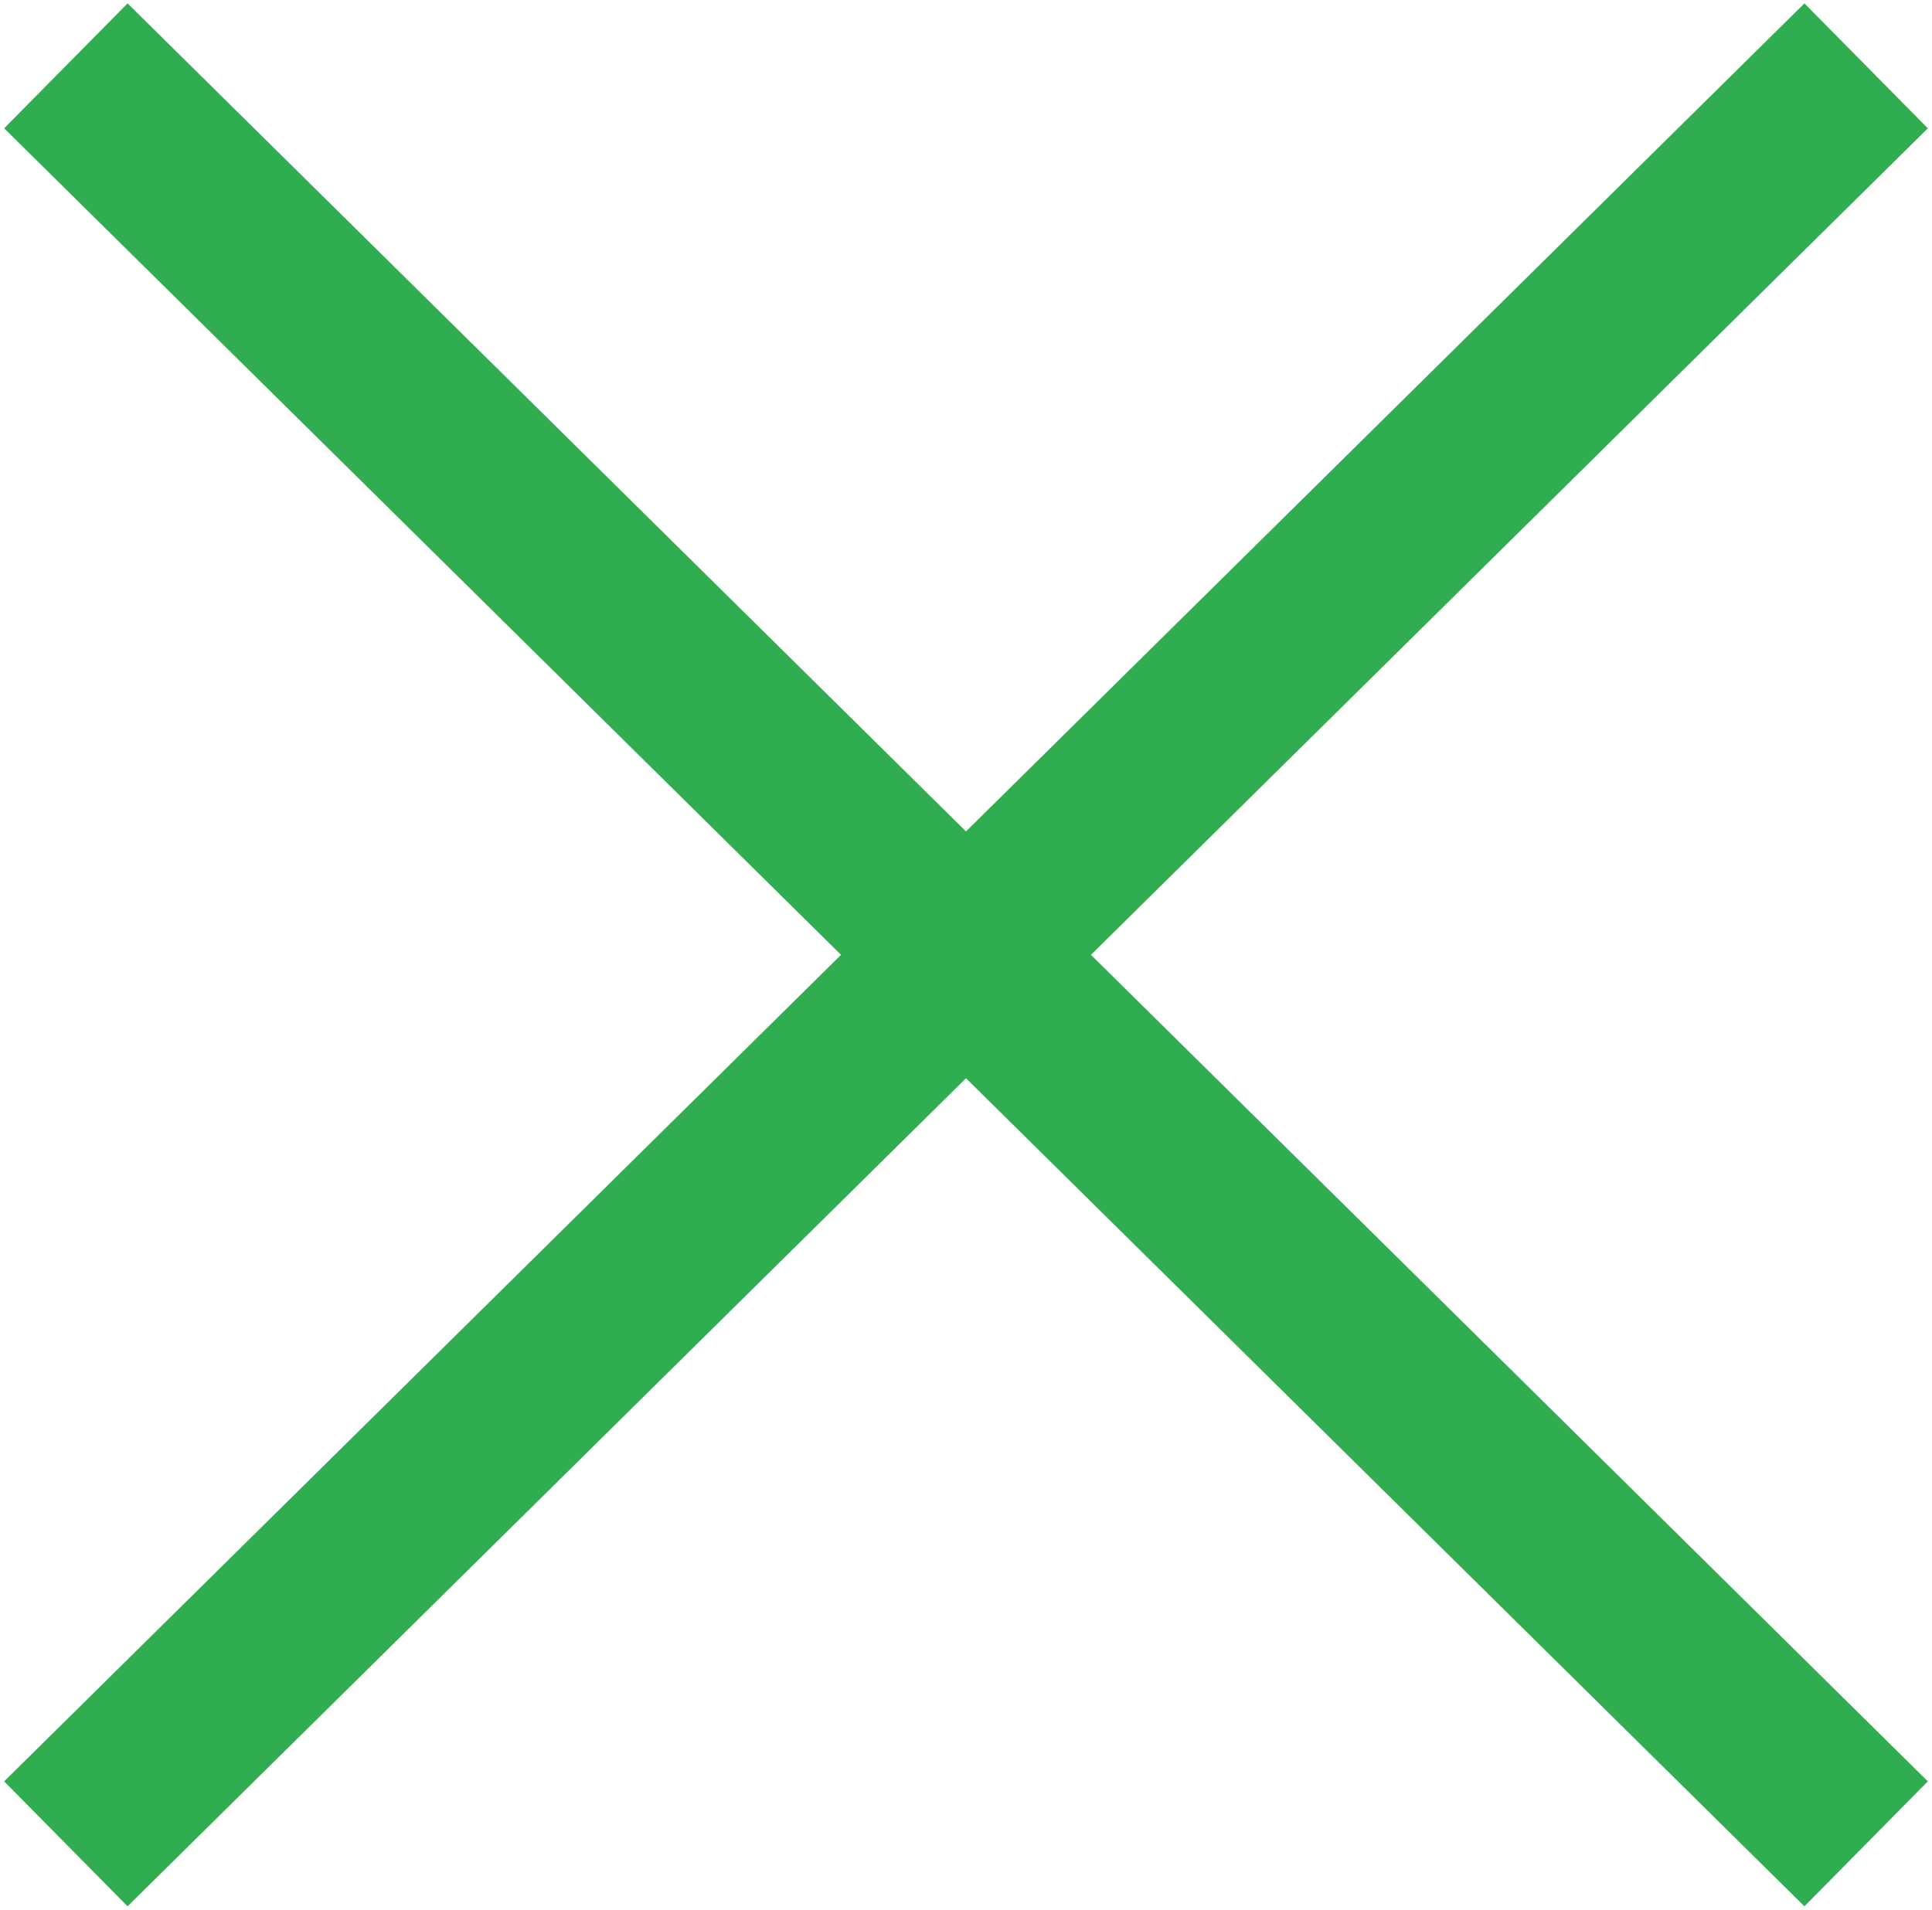
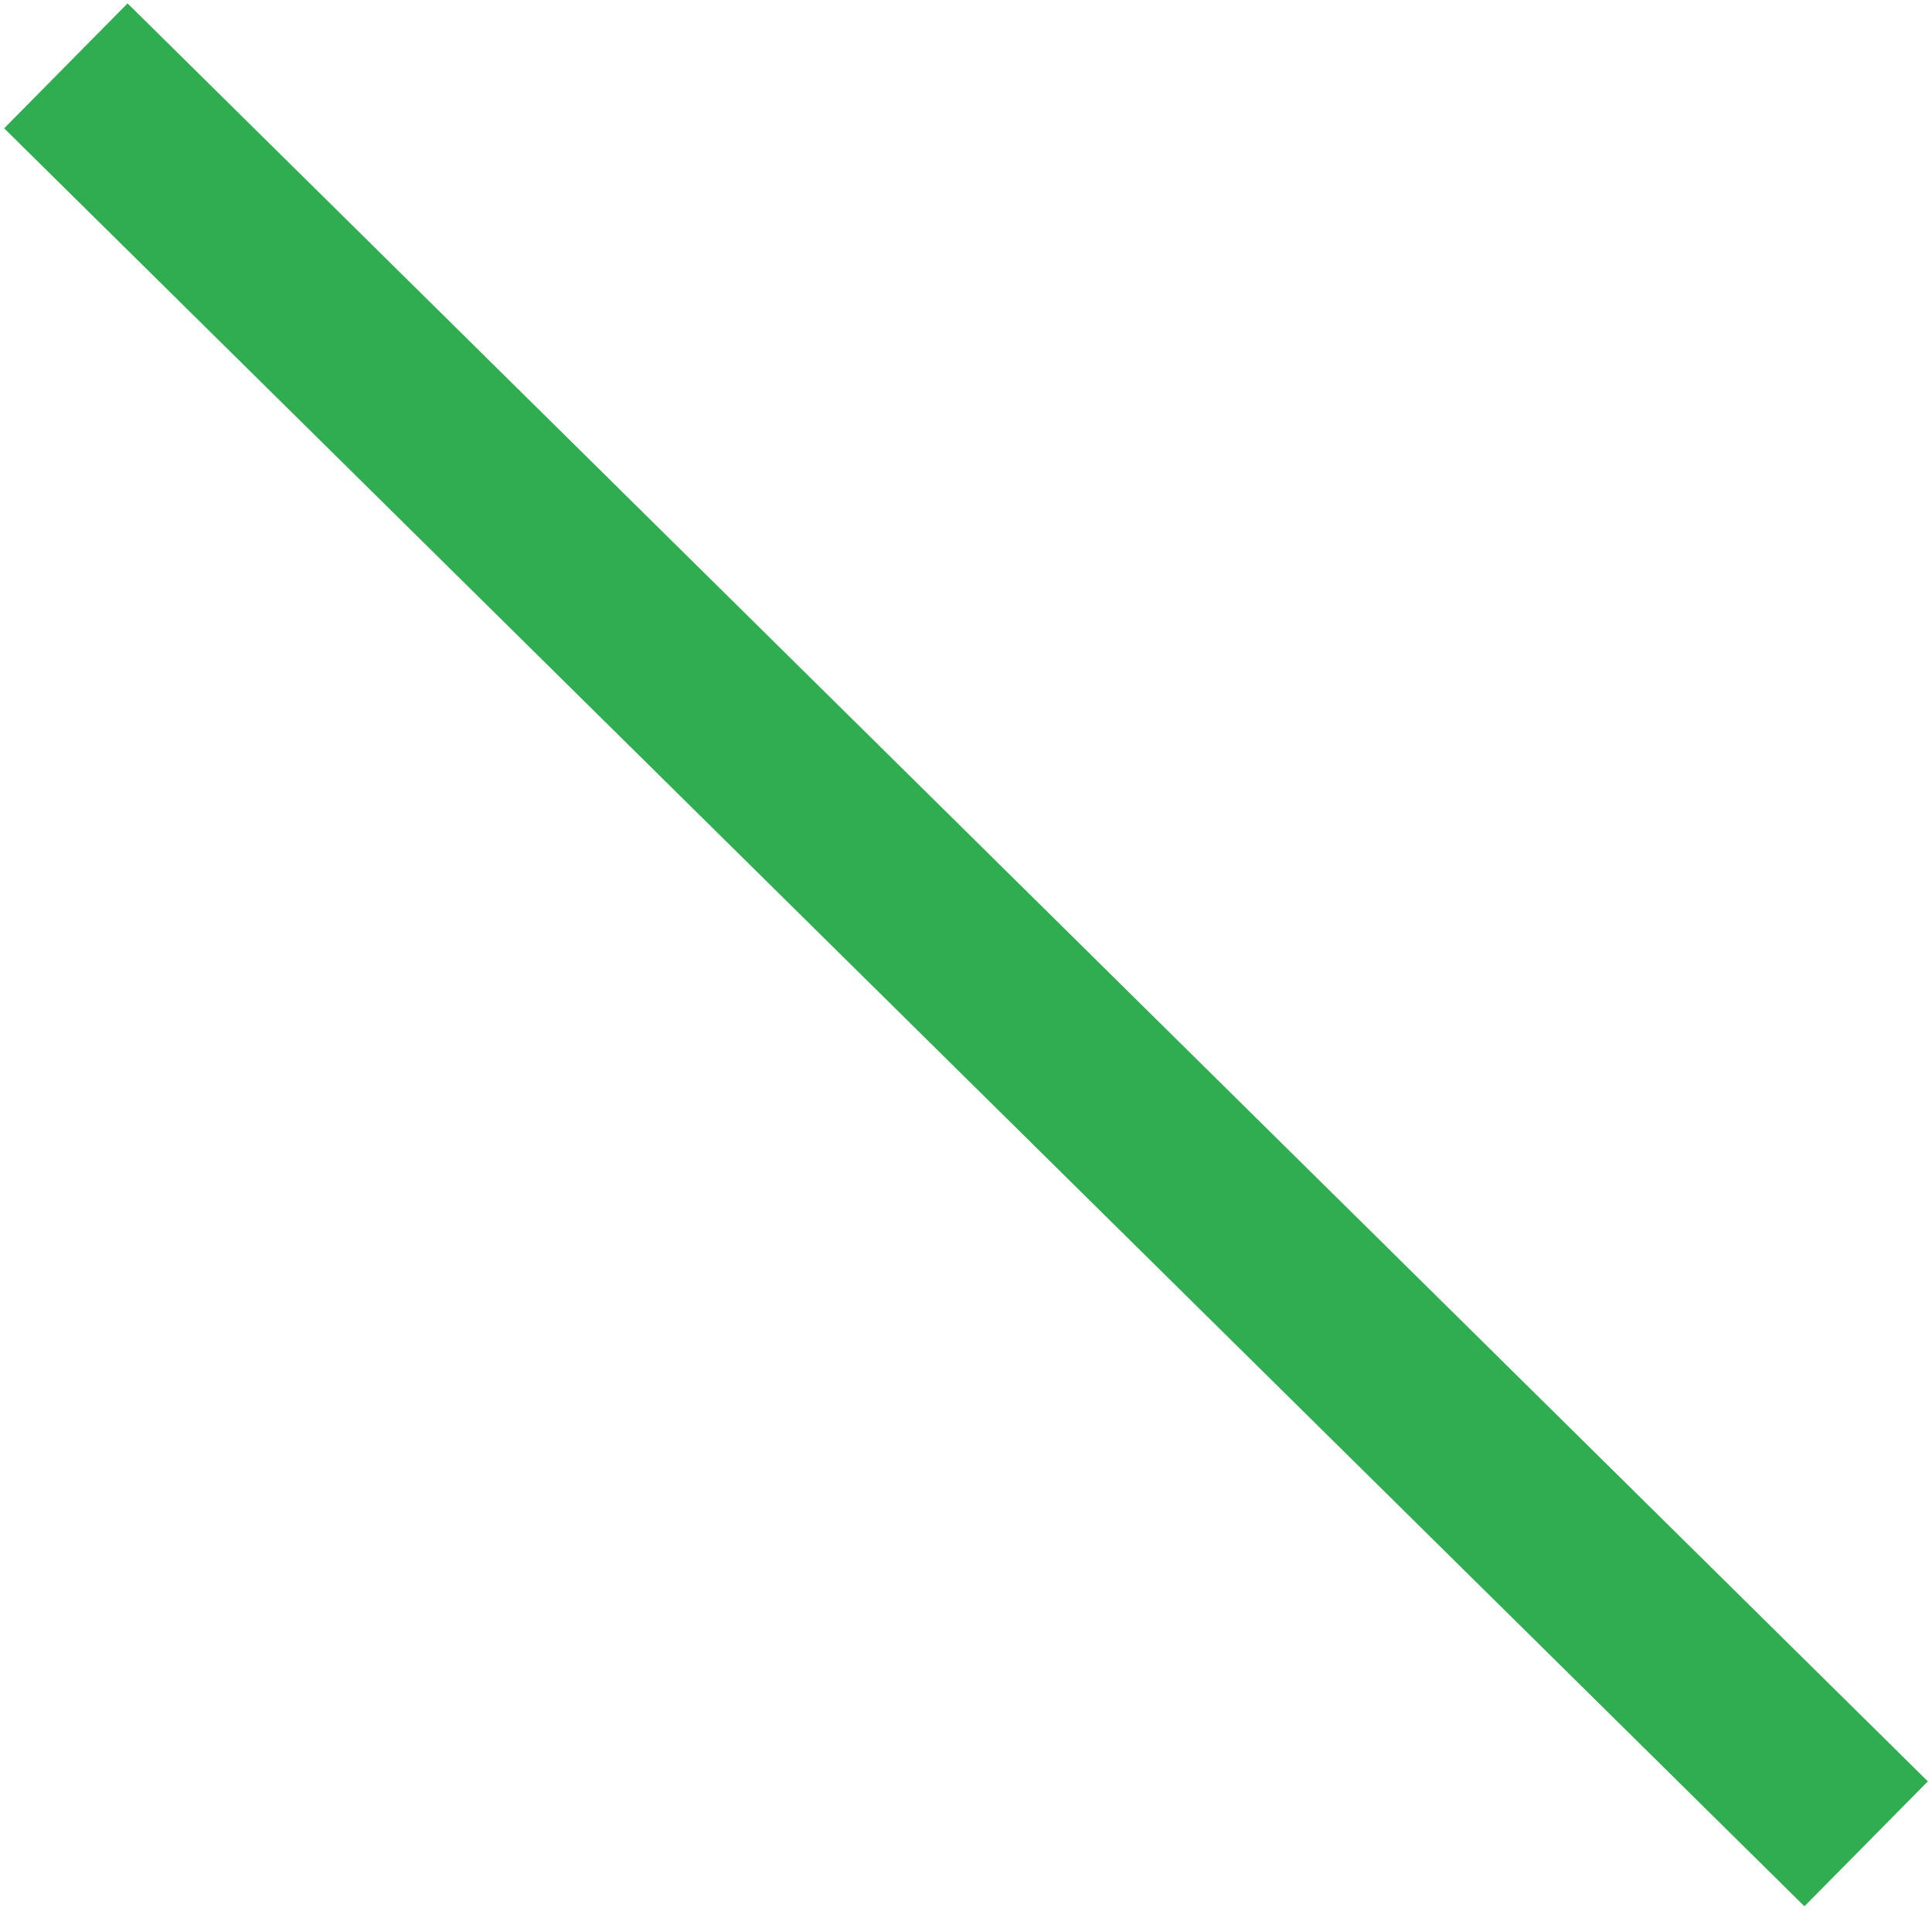
<svg xmlns="http://www.w3.org/2000/svg" width="88px" height="87px" viewBox="0 0 88 87" version="1.1">
  <title>Group 20</title>
  <desc>Created with Sketch.</desc>
  <defs />
  <g id="Page-1" stroke="none" stroke-width="1" fill="none" fill-rule="evenodd">
    <g id="Group-20" transform="translate(3, 3)" stroke="#30AC51" stroke-width="8">
-       <path d="M0,0 L82,81" id="Path-11" transform="translate(41, 40.5) scale(1, -1) translate(-41, -40.5) " />
      <path d="M0,0 L82,81" id="Path-11" transform="translate(41, 40.5) scale(-1, -1) translate(-41, -40.5) " />
    </g>
  </g>
</svg>